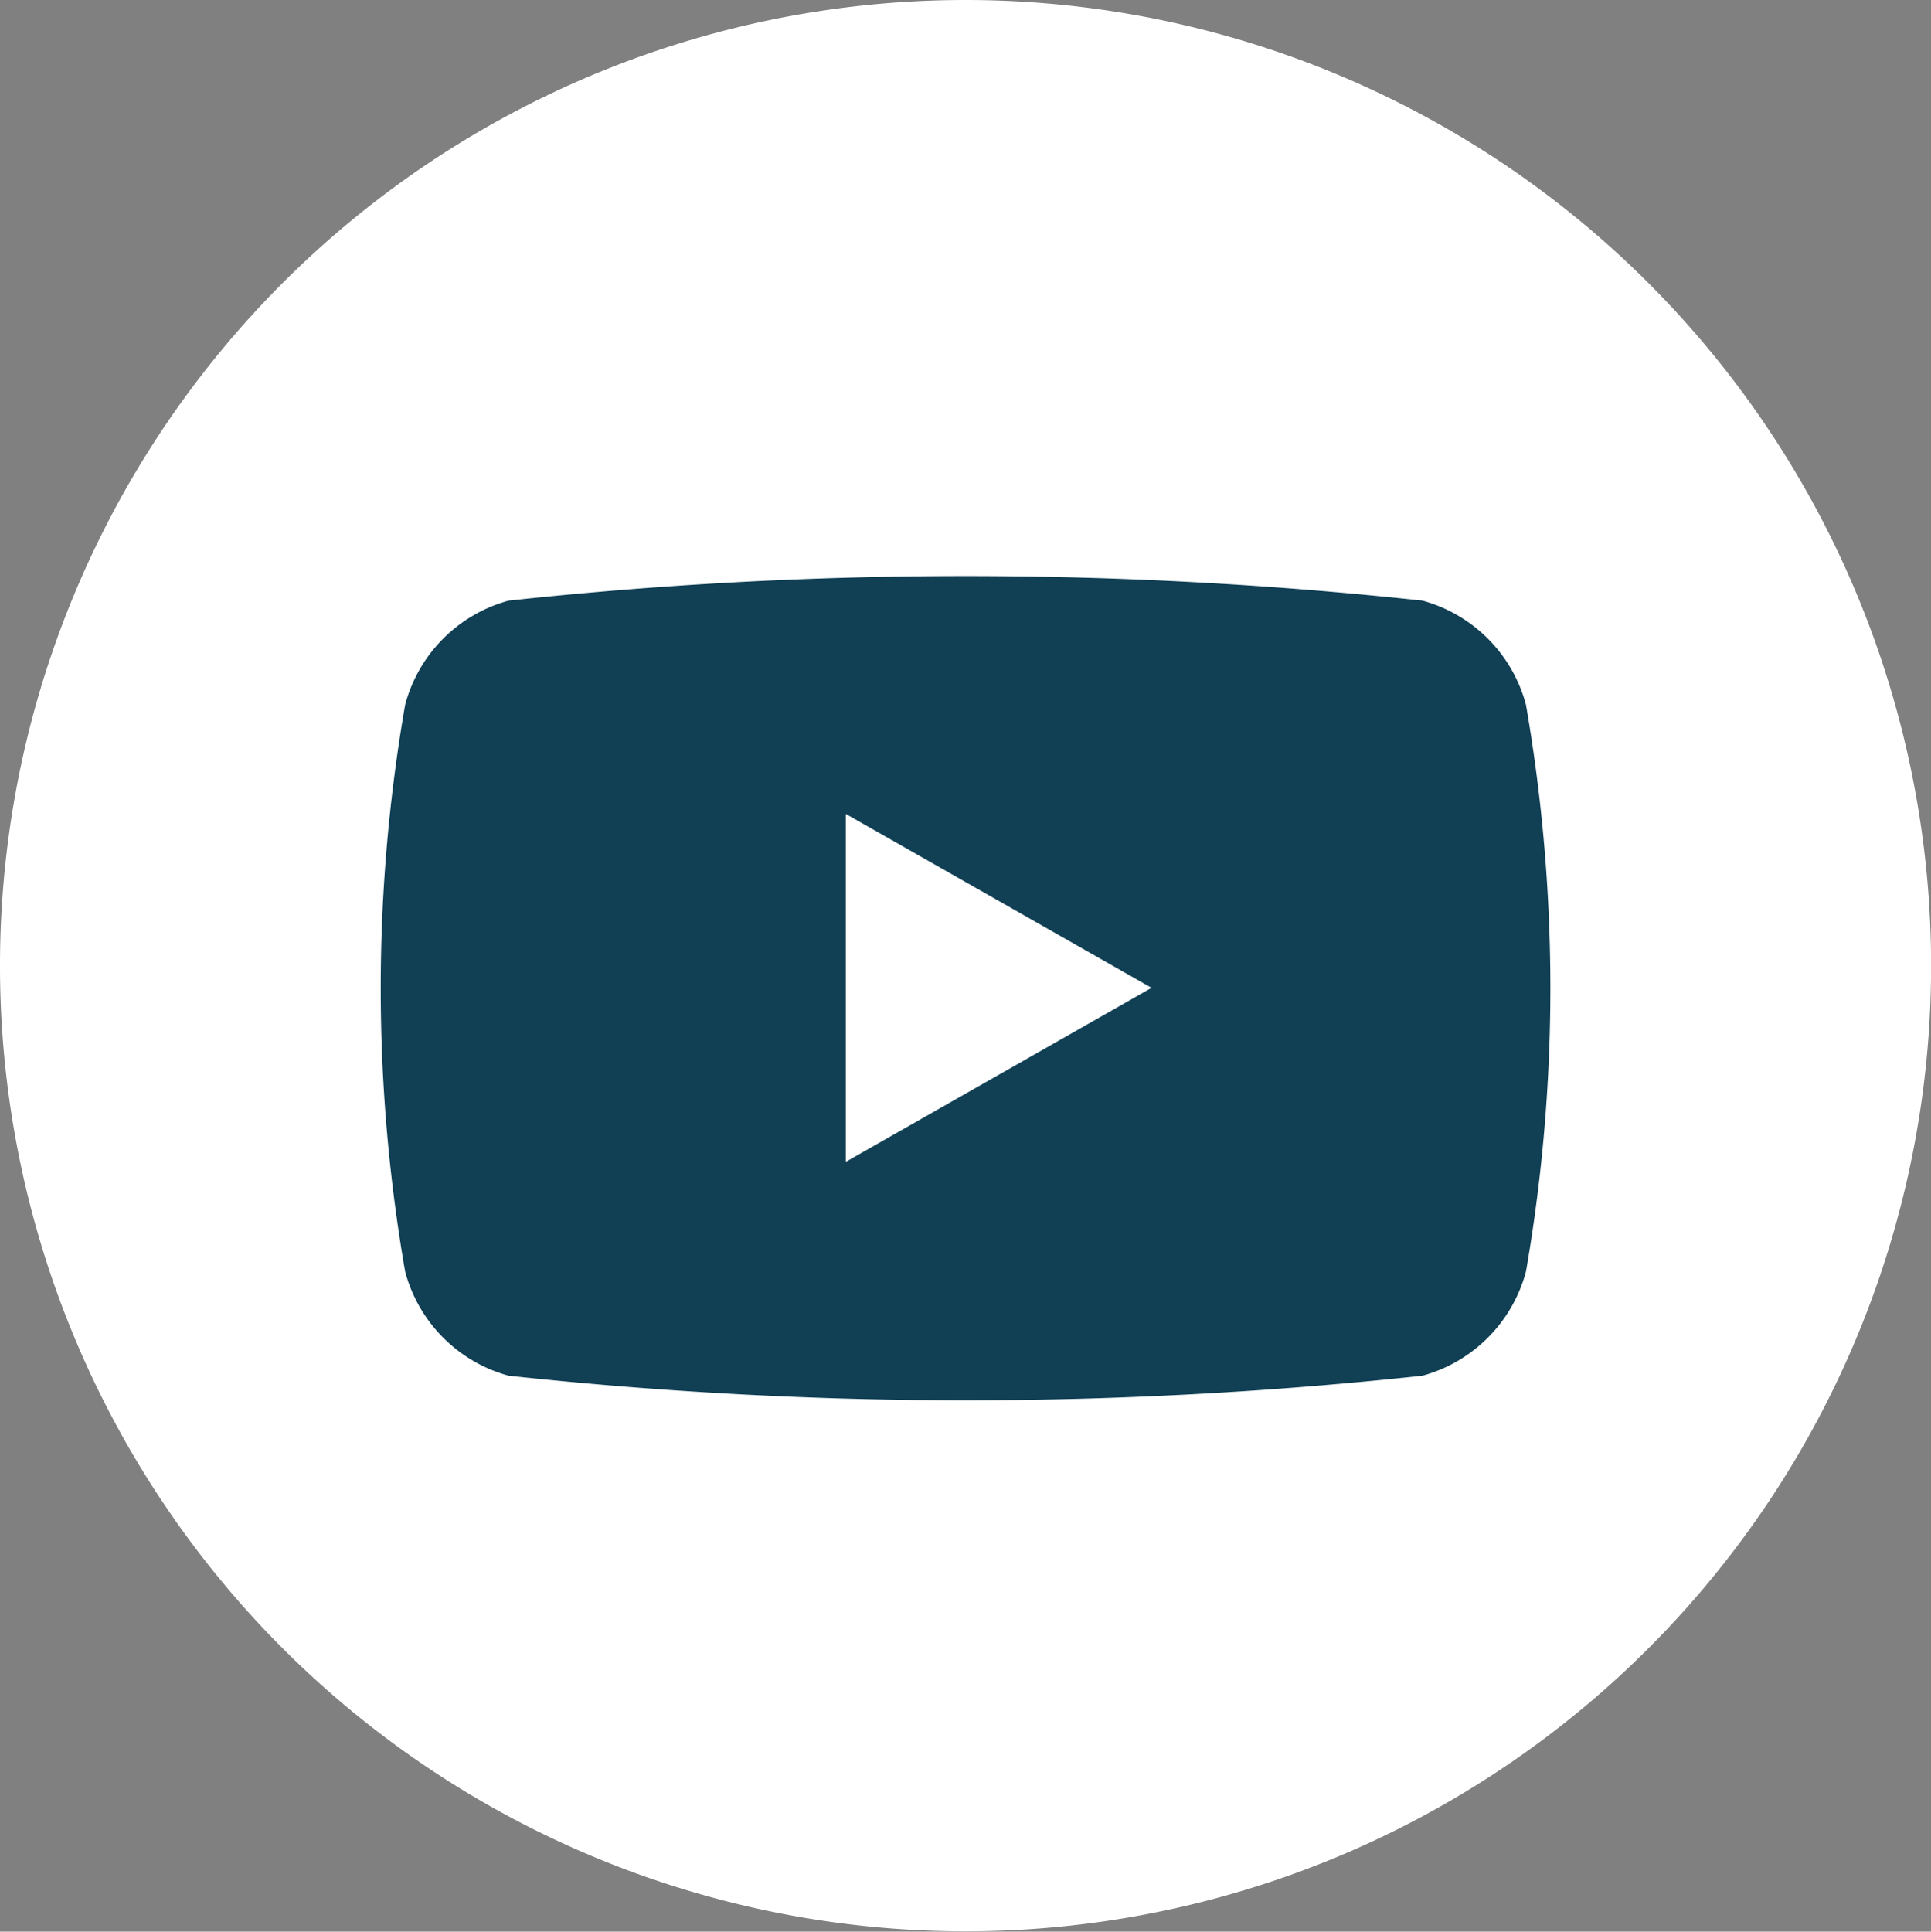
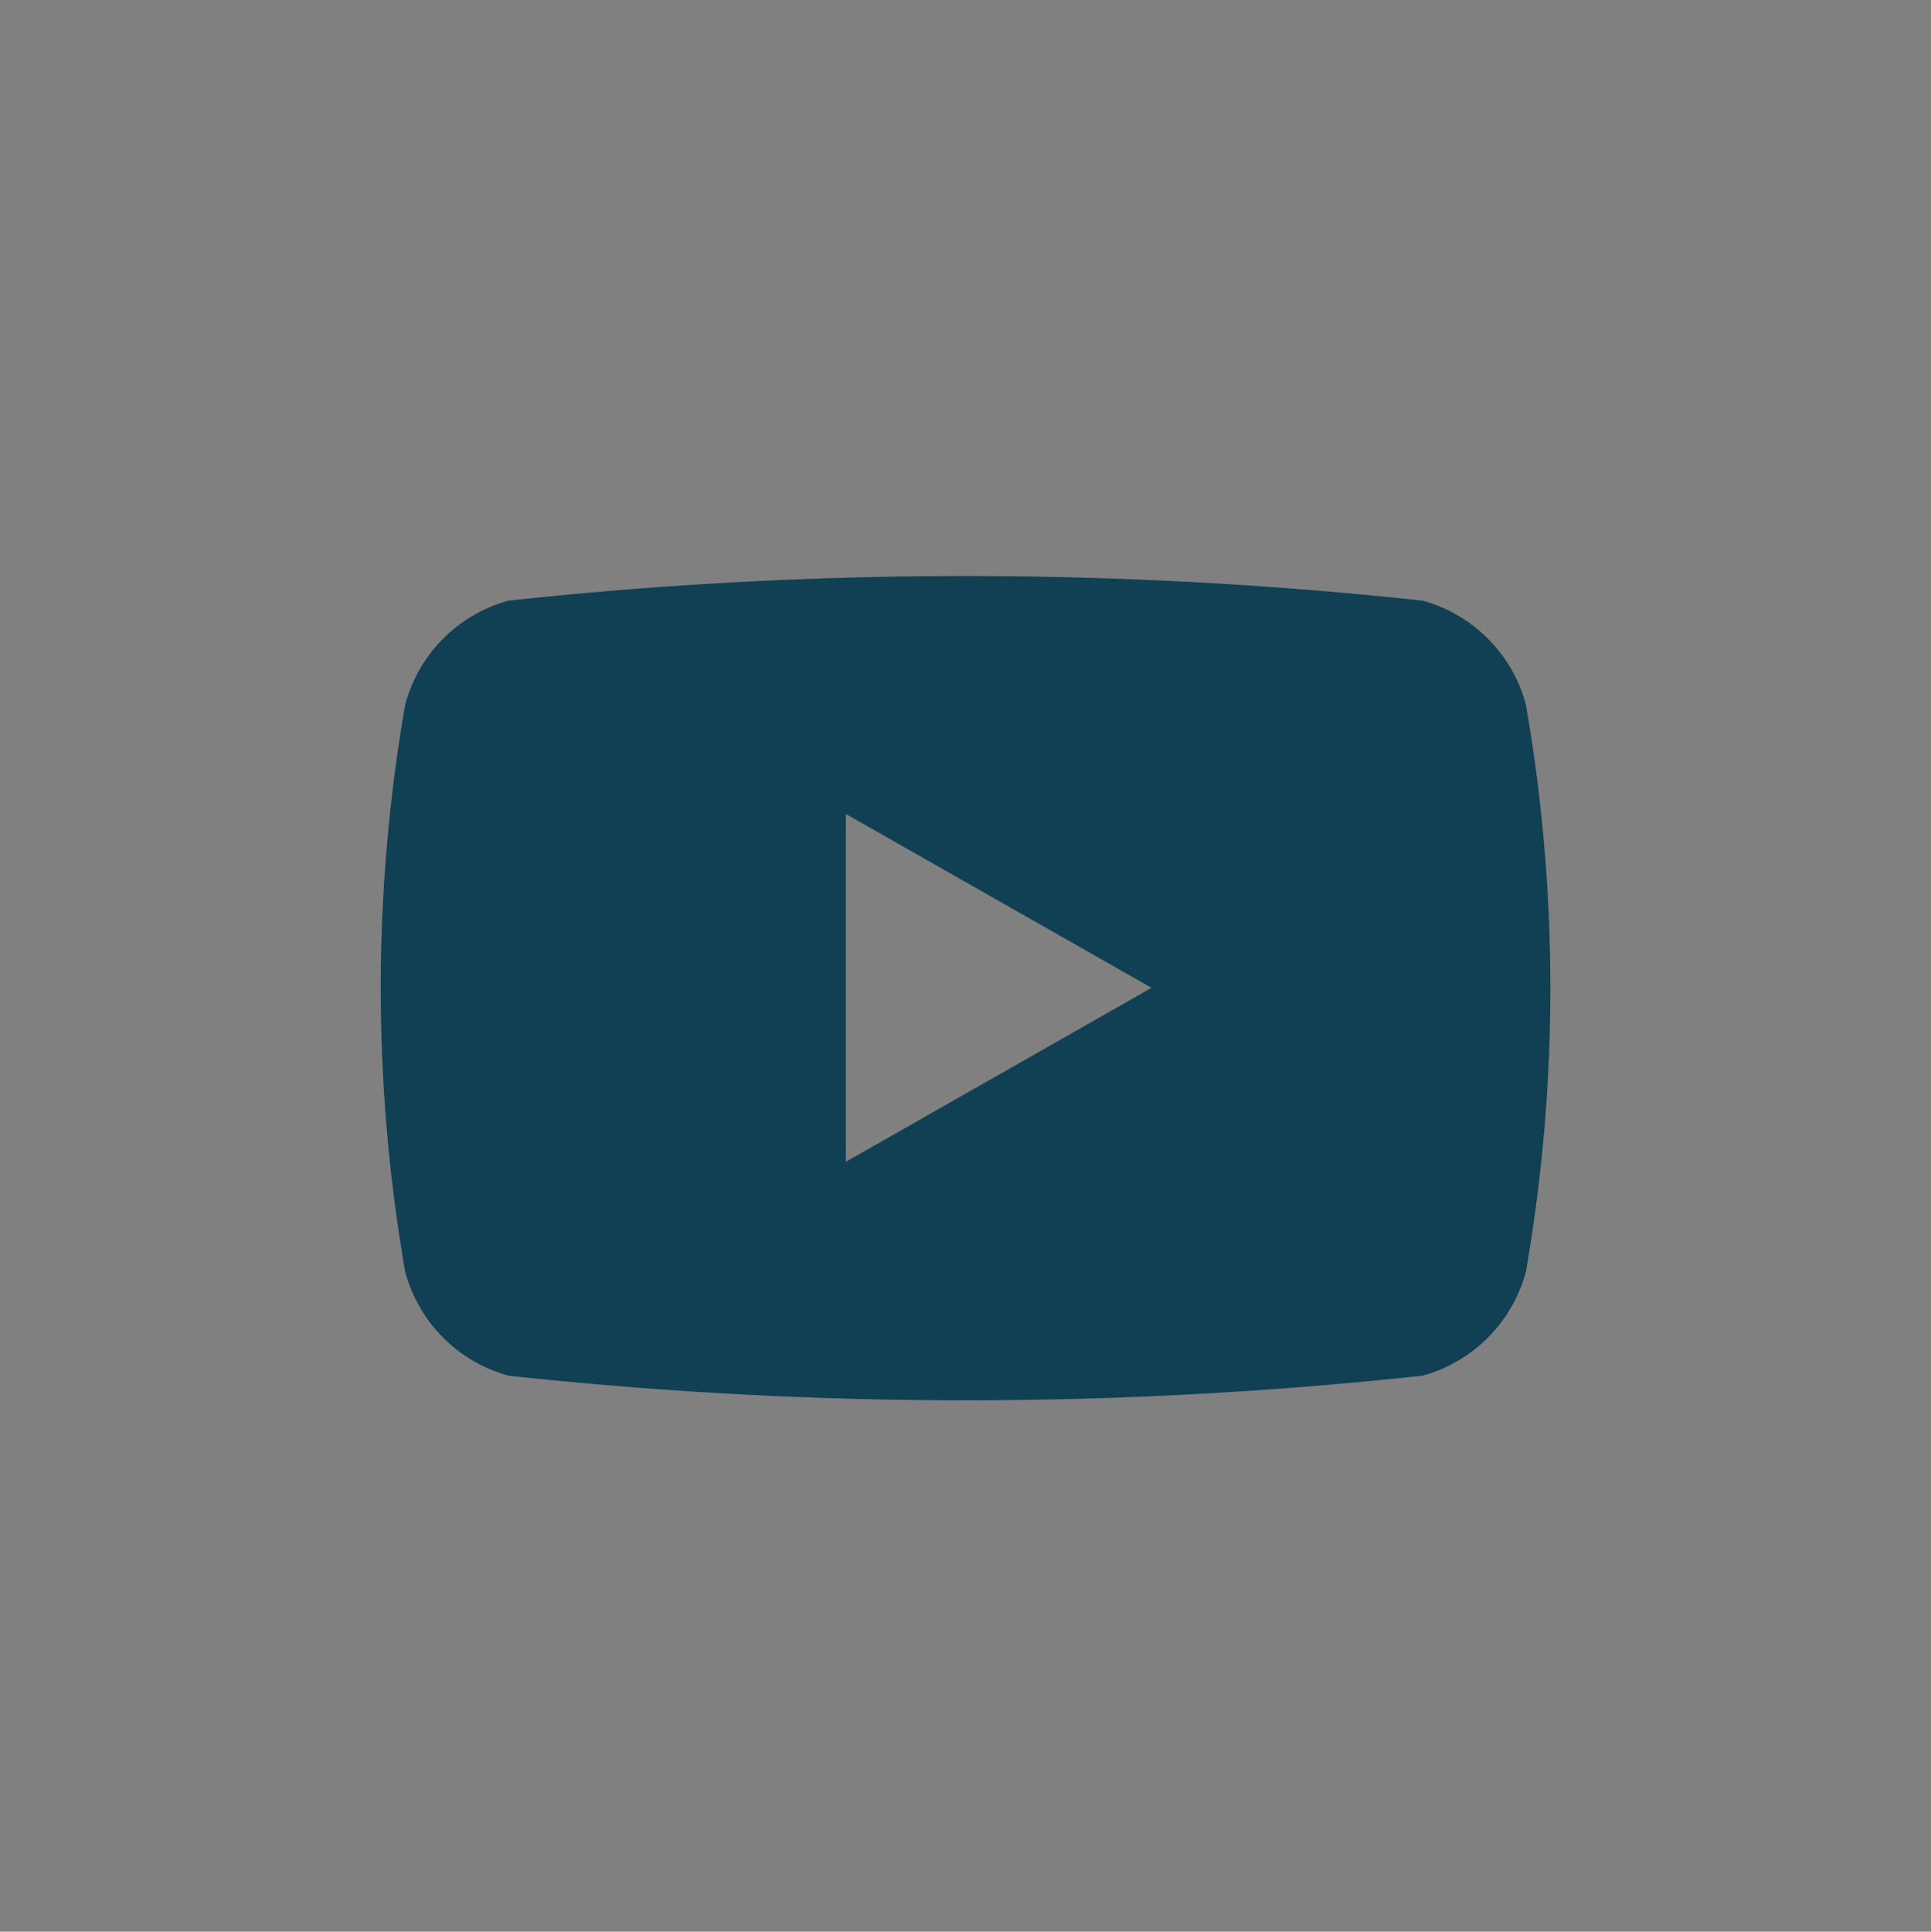
<svg xmlns="http://www.w3.org/2000/svg" id="Componente_17_1" data-name="Componente 17 – 1" width="19.861" height="19.865" viewBox="0 0 19.861 19.865">
  <rect x="0" y="0" width="19.861" height="19.865" fill="#808080" stroke="none" />
  <defs>
    <style>
      .cls-1 {
        fill: #fff;
      }

      .cls-2 {
        fill: #114055;
      }
    </style>
  </defs>
-   <path id="Trazado_581" data-name="Trazado 581" class="cls-1" d="M111.2,1268.78a9.931,9.931,0,1,1-9.928-9.937A9.932,9.932,0,0,1,111.2,1268.78Z" transform="translate(-91.338 -1258.843)" />
  <path id="Trazado_582" data-name="Trazado 582" class="cls-2" d="M107.033,1266.091a1.514,1.514,0,0,0-1.064-1.071,43.783,43.783,0,0,0-9.4,0,1.513,1.513,0,0,0-1.064,1.071,17.047,17.047,0,0,0,0,5.829,1.514,1.514,0,0,0,1.064,1.071,43.783,43.783,0,0,0,9.4,0,1.516,1.516,0,0,0,1.064-1.071,17.047,17.047,0,0,0,0-5.829Zm-6.995,4.7v-3.577l3.144,1.788Z" transform="translate(-91.338 -1258.843)" />
</svg>